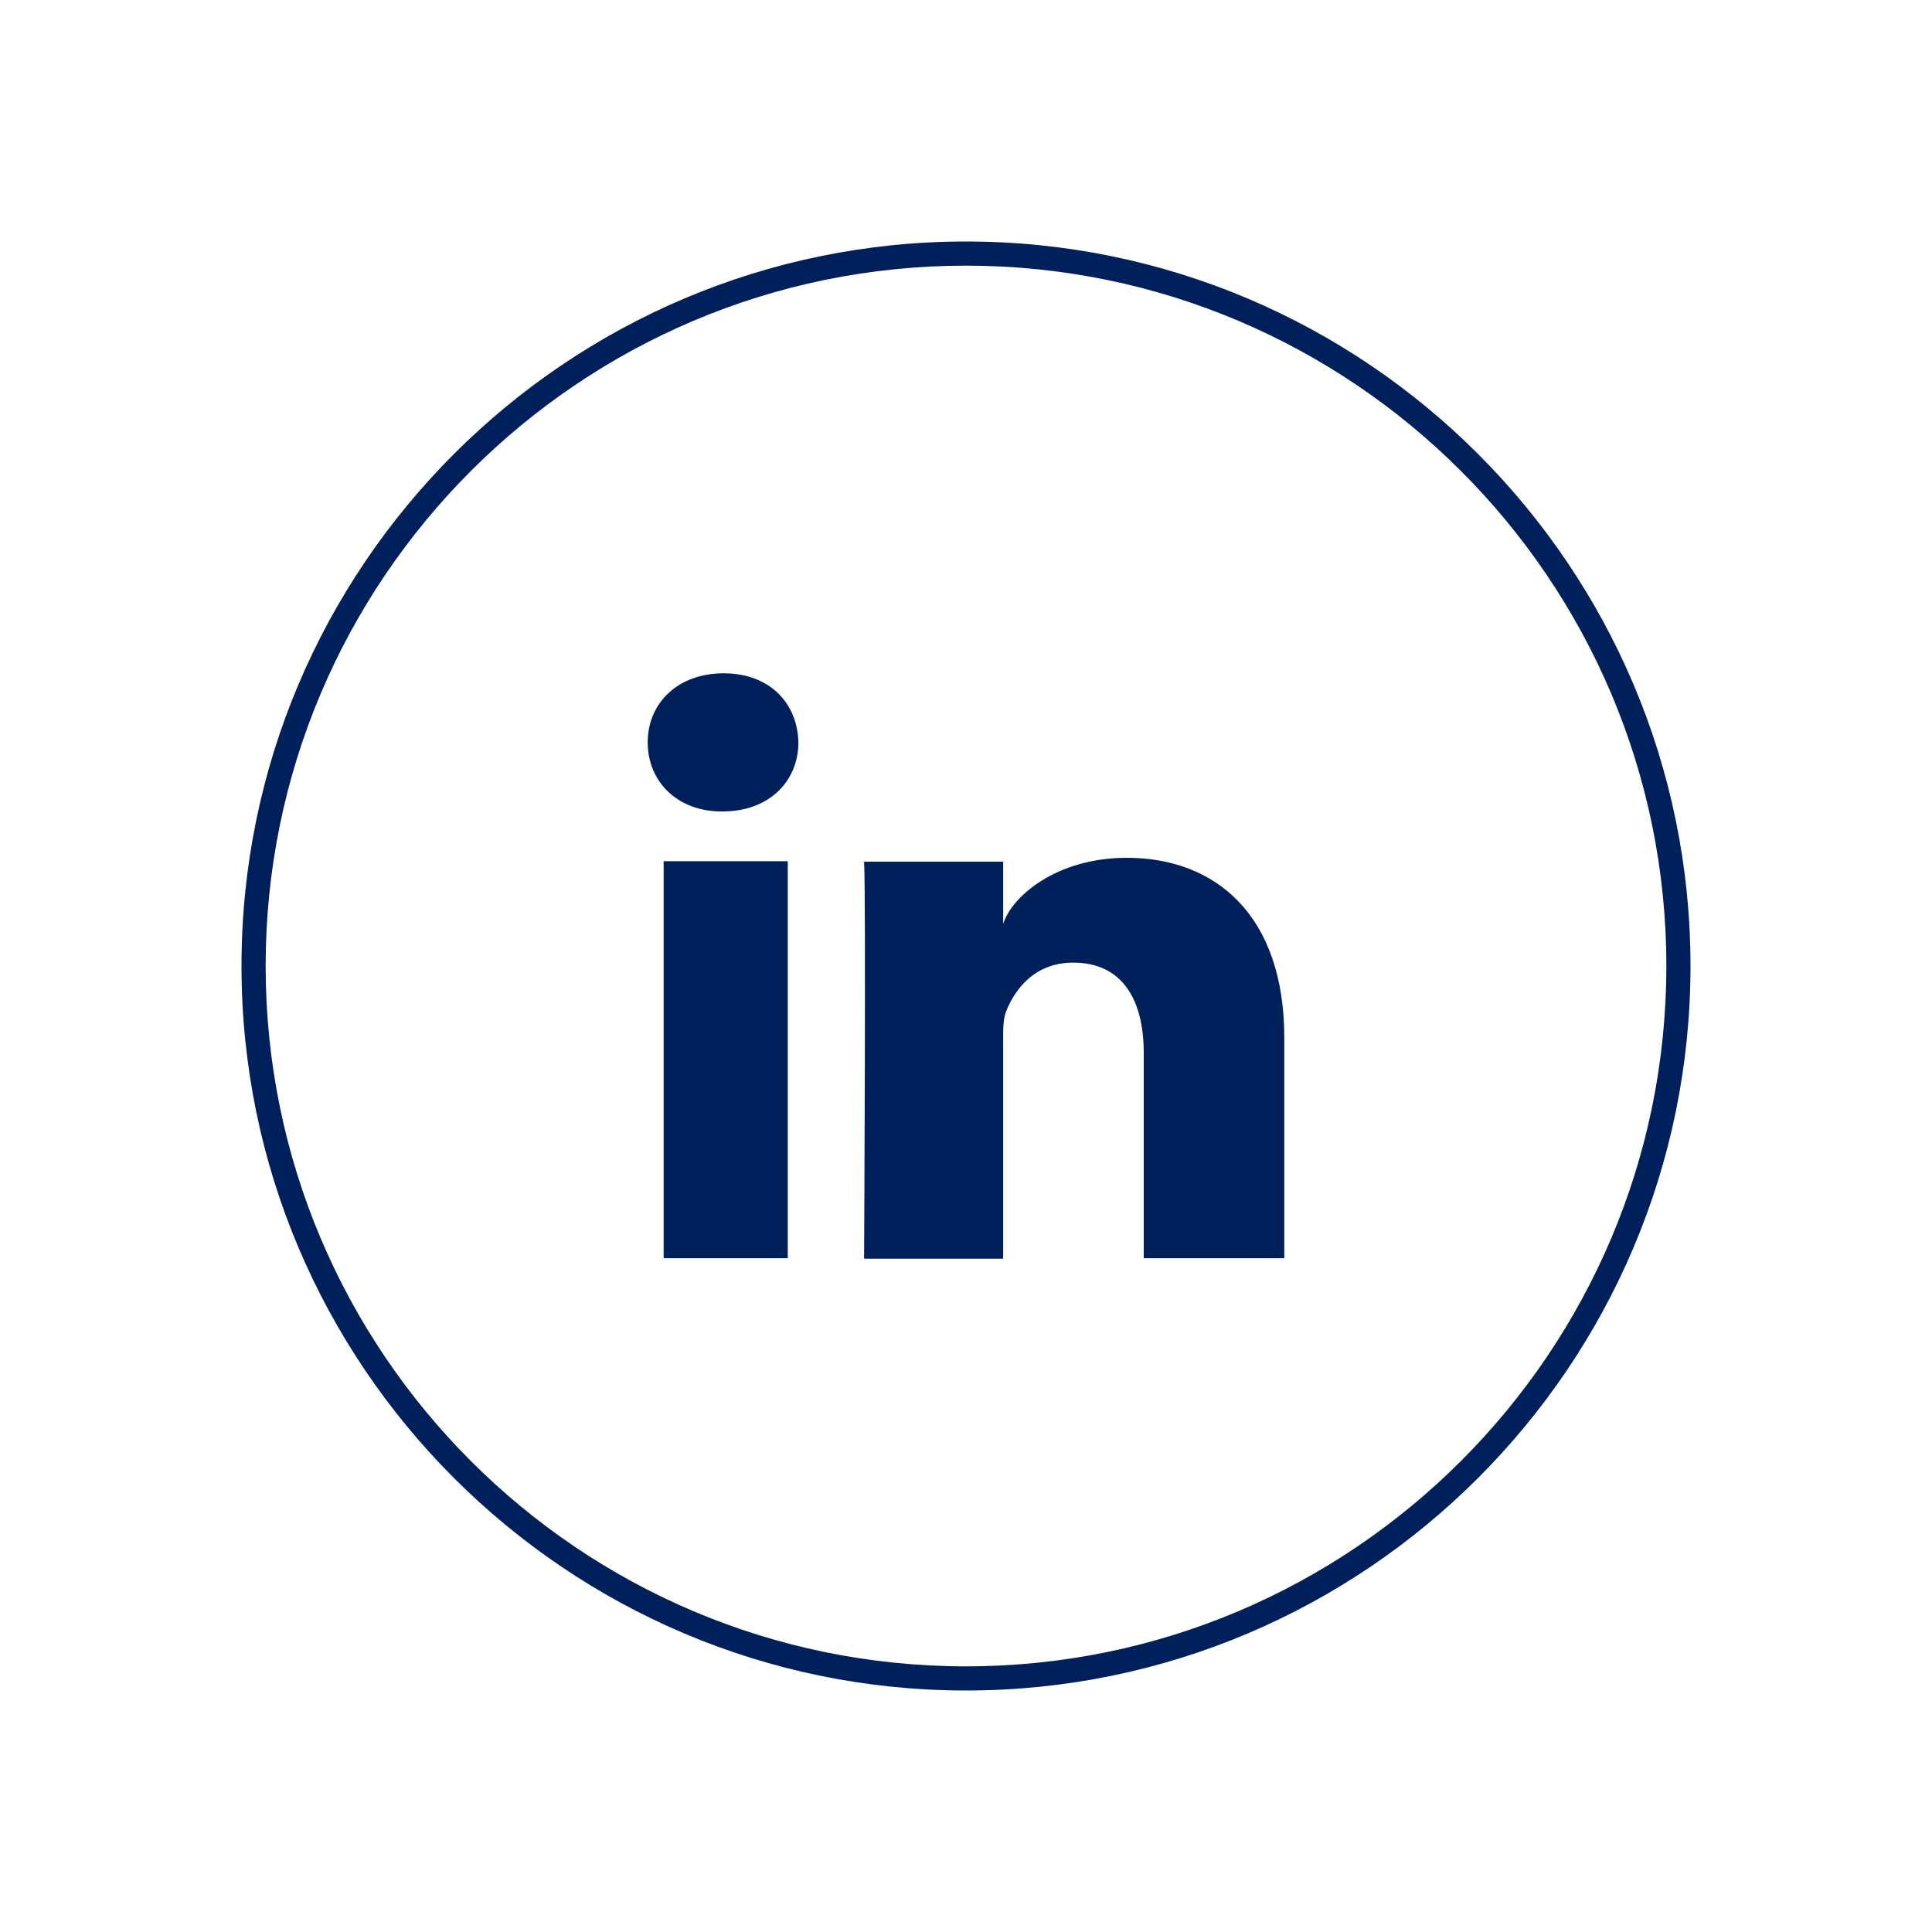
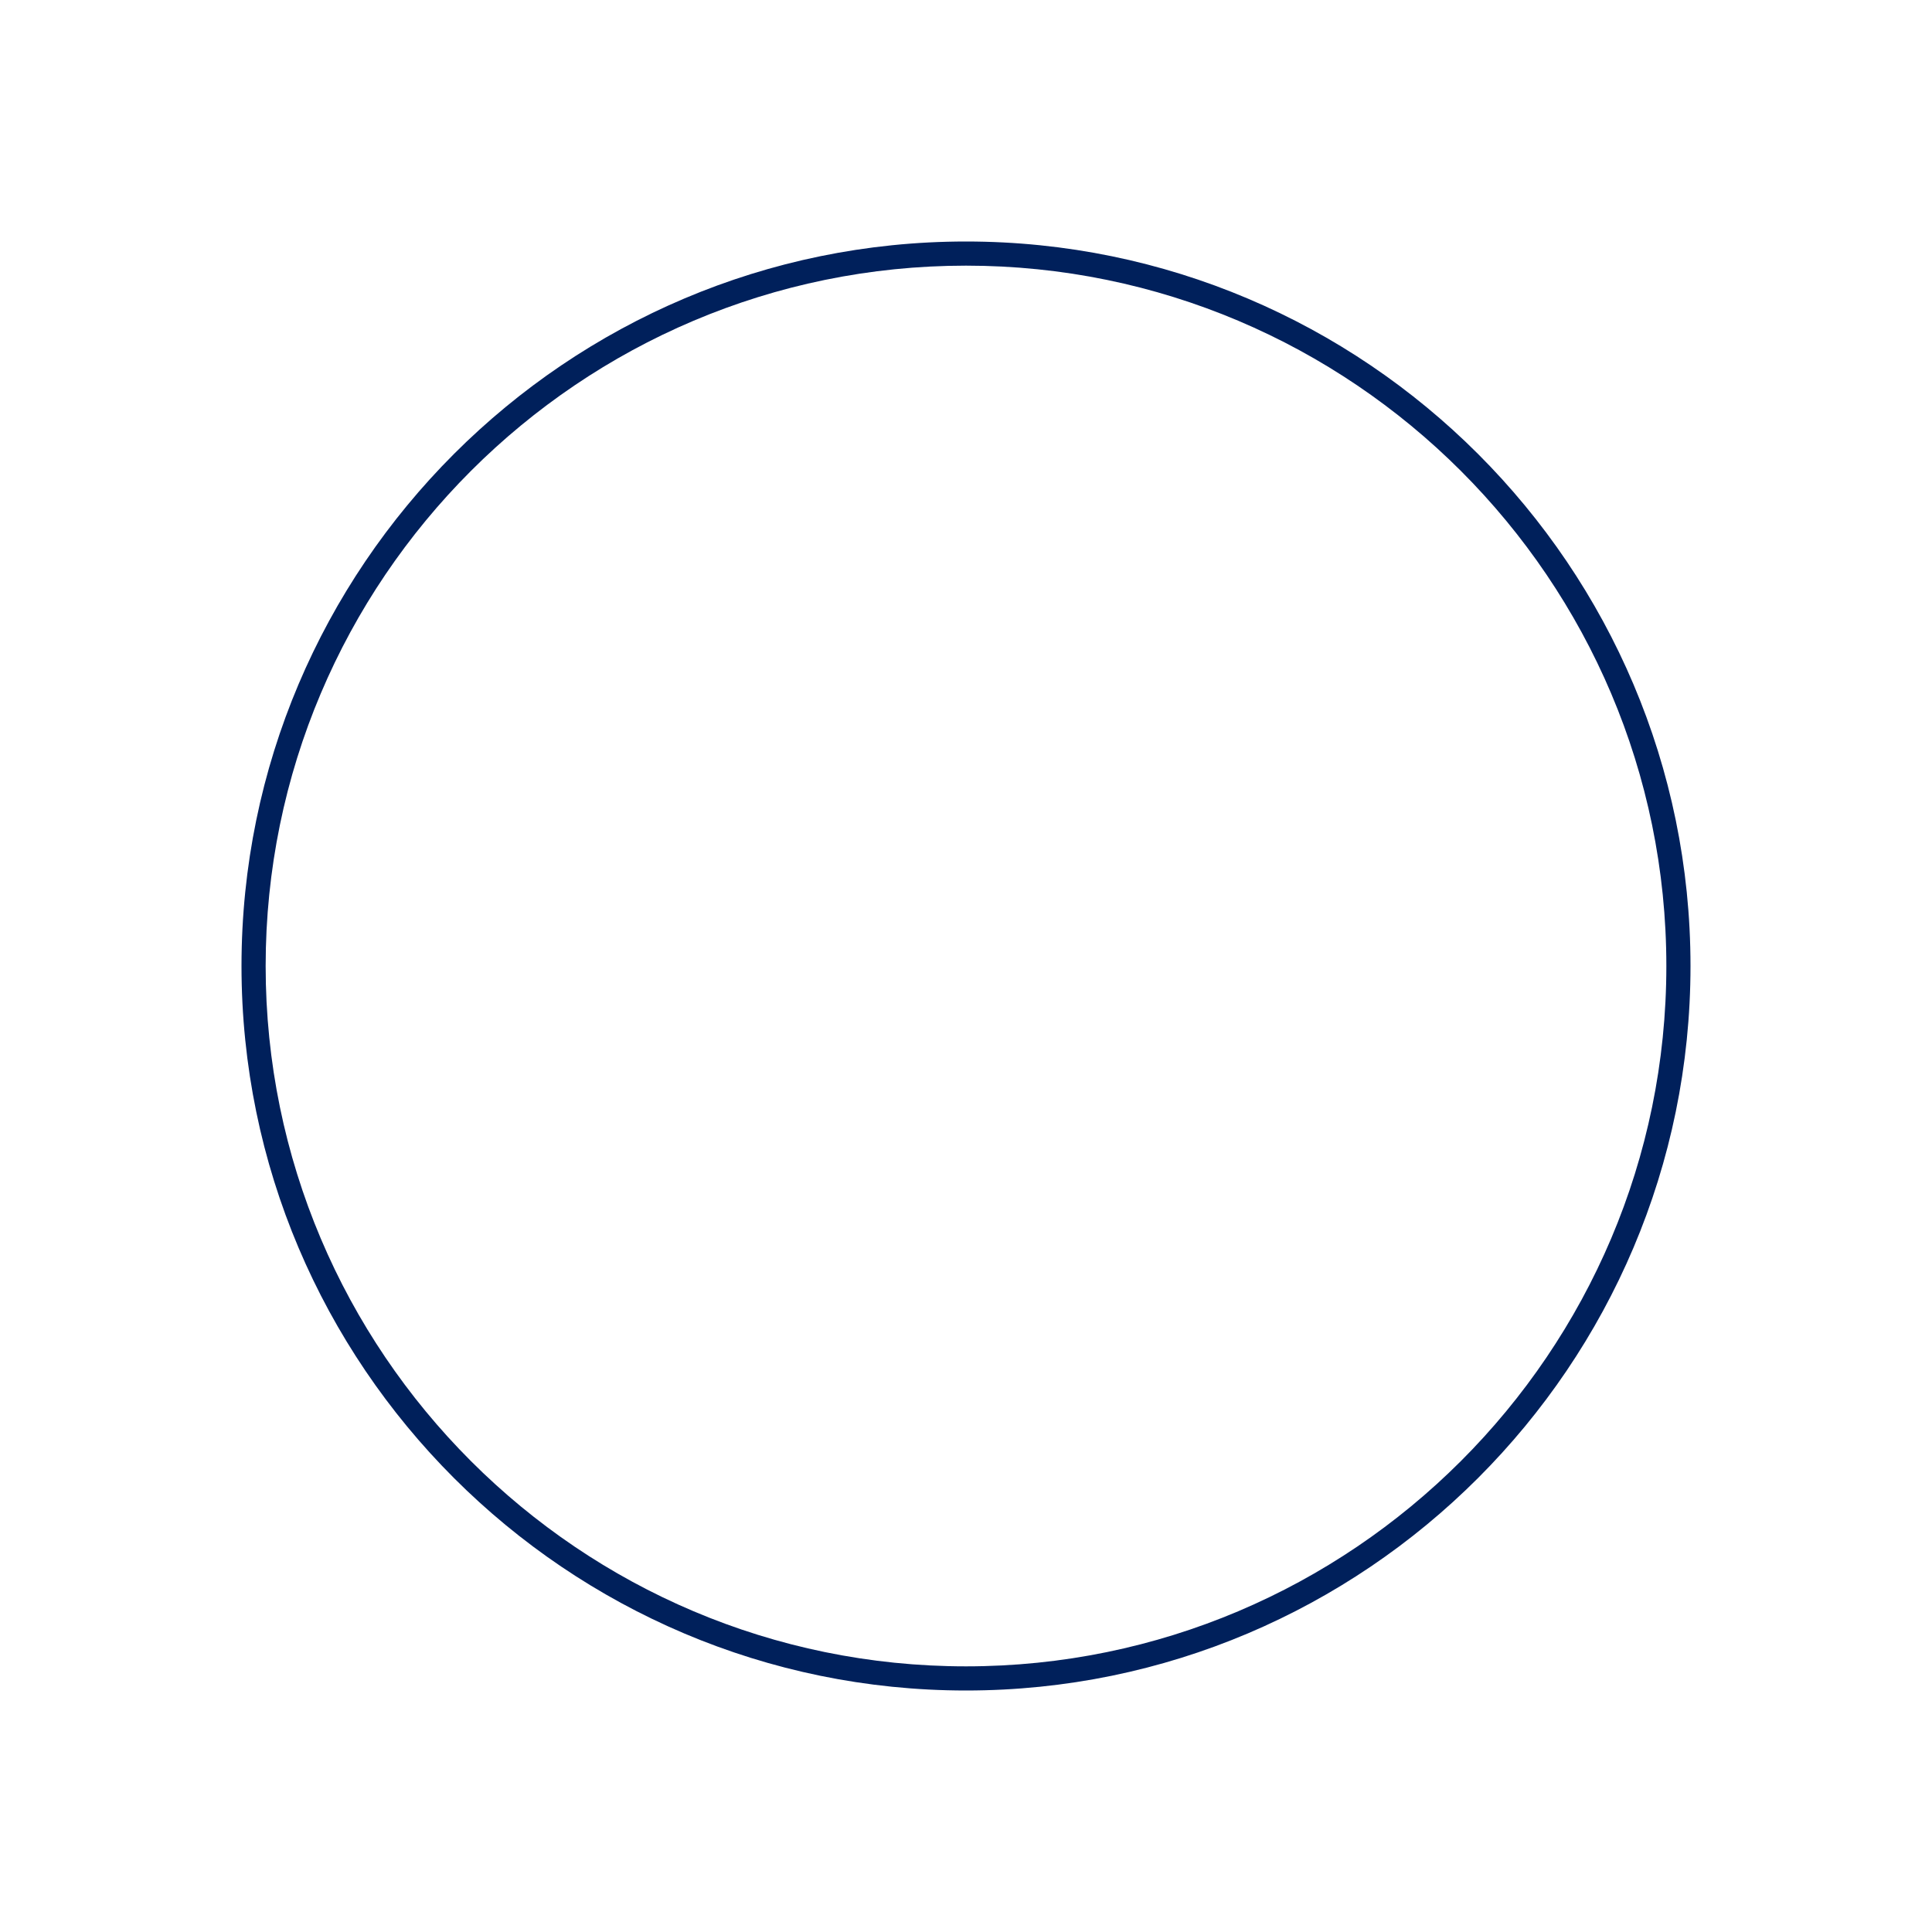
<svg xmlns="http://www.w3.org/2000/svg" version="1.1" id="Layer_1" x="0px" y="0px" viewBox="0 0 40 40" style="enable-background:new 0 0 40 40;" xml:space="preserve">
  <style type="text/css">
	.st0{fill:#00205B;}
</style>
  <g>
    <g>
      <g>
        <path class="st0" d="M20,35c-8.27,0-15-6.73-15-15S11.73,5,20,5s15,6.73,15,15S28.27,35,20,35z M20,5.5C12,5.5,5.5,12,5.5,20     S12,34.5,20,34.5c7.99,0,14.5-6.5,14.5-14.5S27.99,5.5,20,5.5z" />
      </g>
    </g>
    <g>
-       <path class="st0" d="M26.59,26.05h-2.91V21.8c0-1.11-0.45-1.87-1.46-1.87c-0.77,0-1.19,0.51-1.39,1.01    c-0.07,0.18-0.06,0.42-0.06,0.67v4.45h-2.88c0,0,0.04-7.54,0-8.22h2.88v1.29c0.17-0.56,1.09-1.37,2.56-1.37    c1.83,0,3.26,1.18,3.26,3.73C26.59,21.49,26.59,26.05,26.59,26.05z M14.96,16.8h-0.02c-0.93,0-1.53-0.63-1.53-1.43    c0-0.81,0.62-1.43,1.57-1.43s1.53,0.61,1.55,1.43C16.53,16.17,15.93,16.8,14.96,16.8 M16.31,26.05h-2.57v-8.22h2.57V26.05z" />
-     </g>
+       </g>
  </g>
</svg>